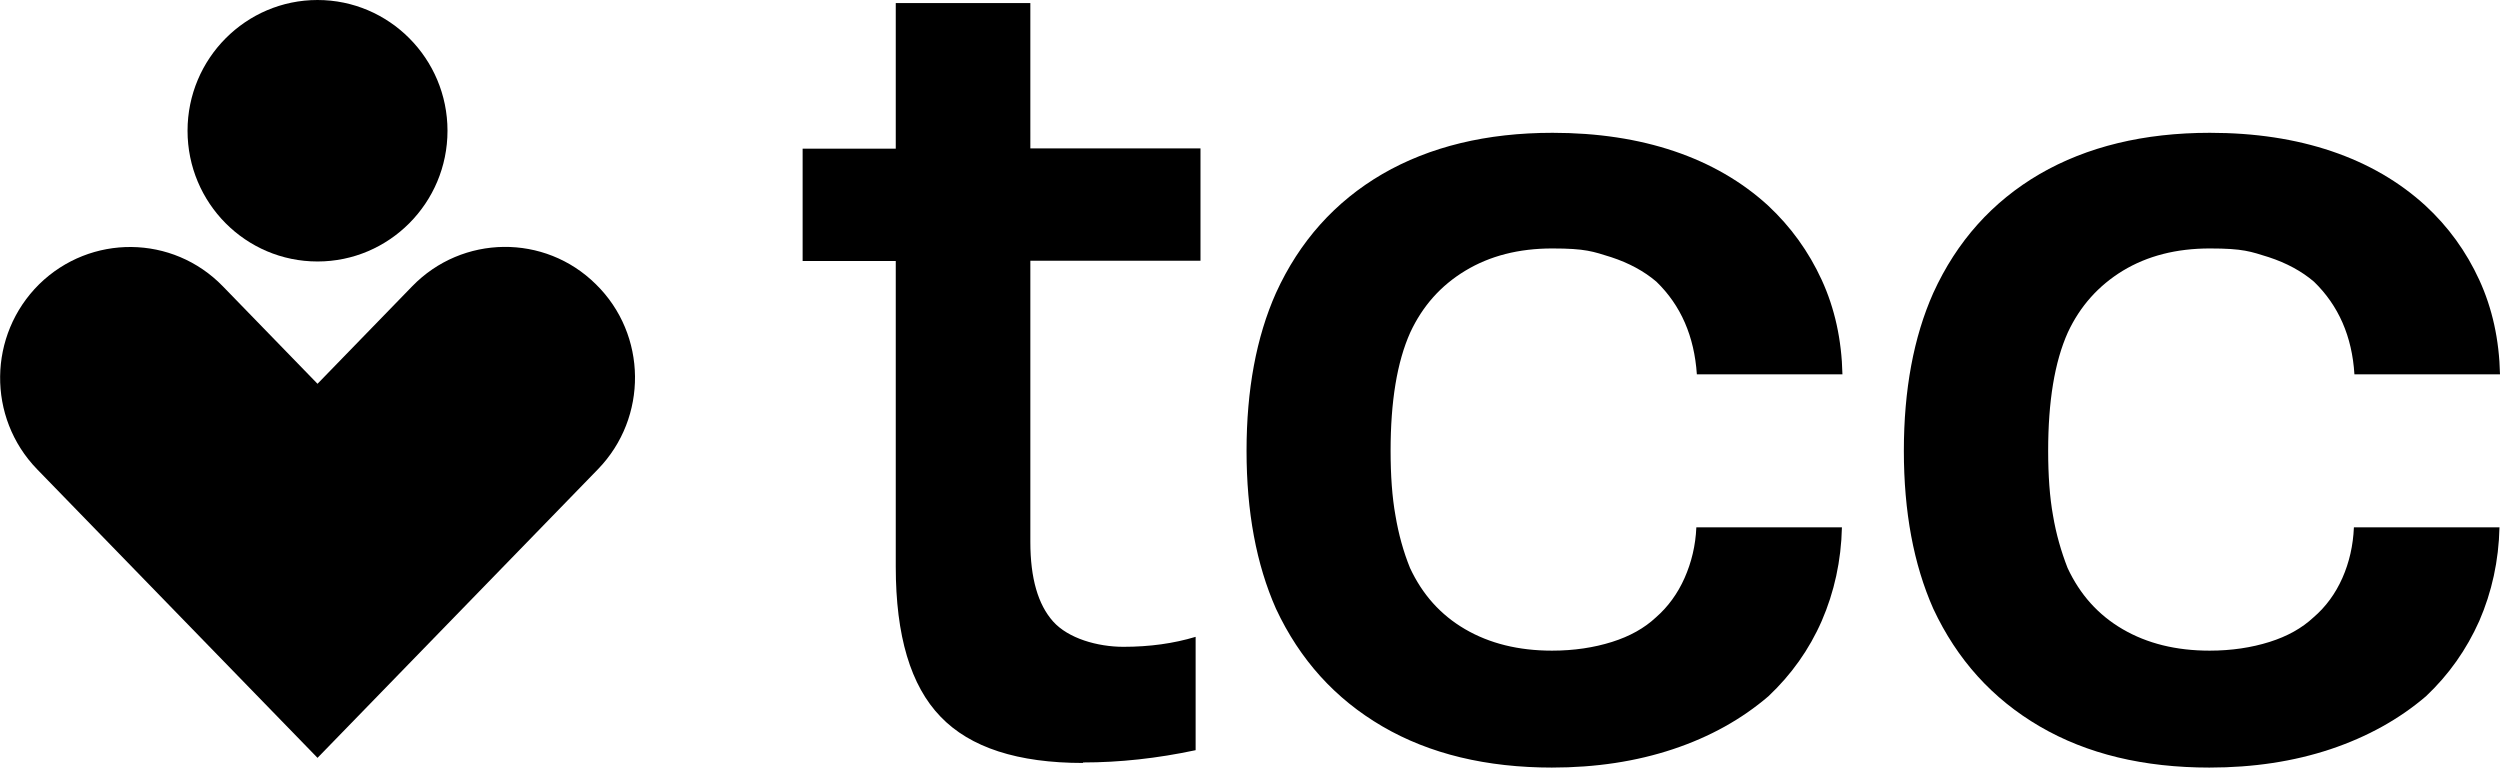
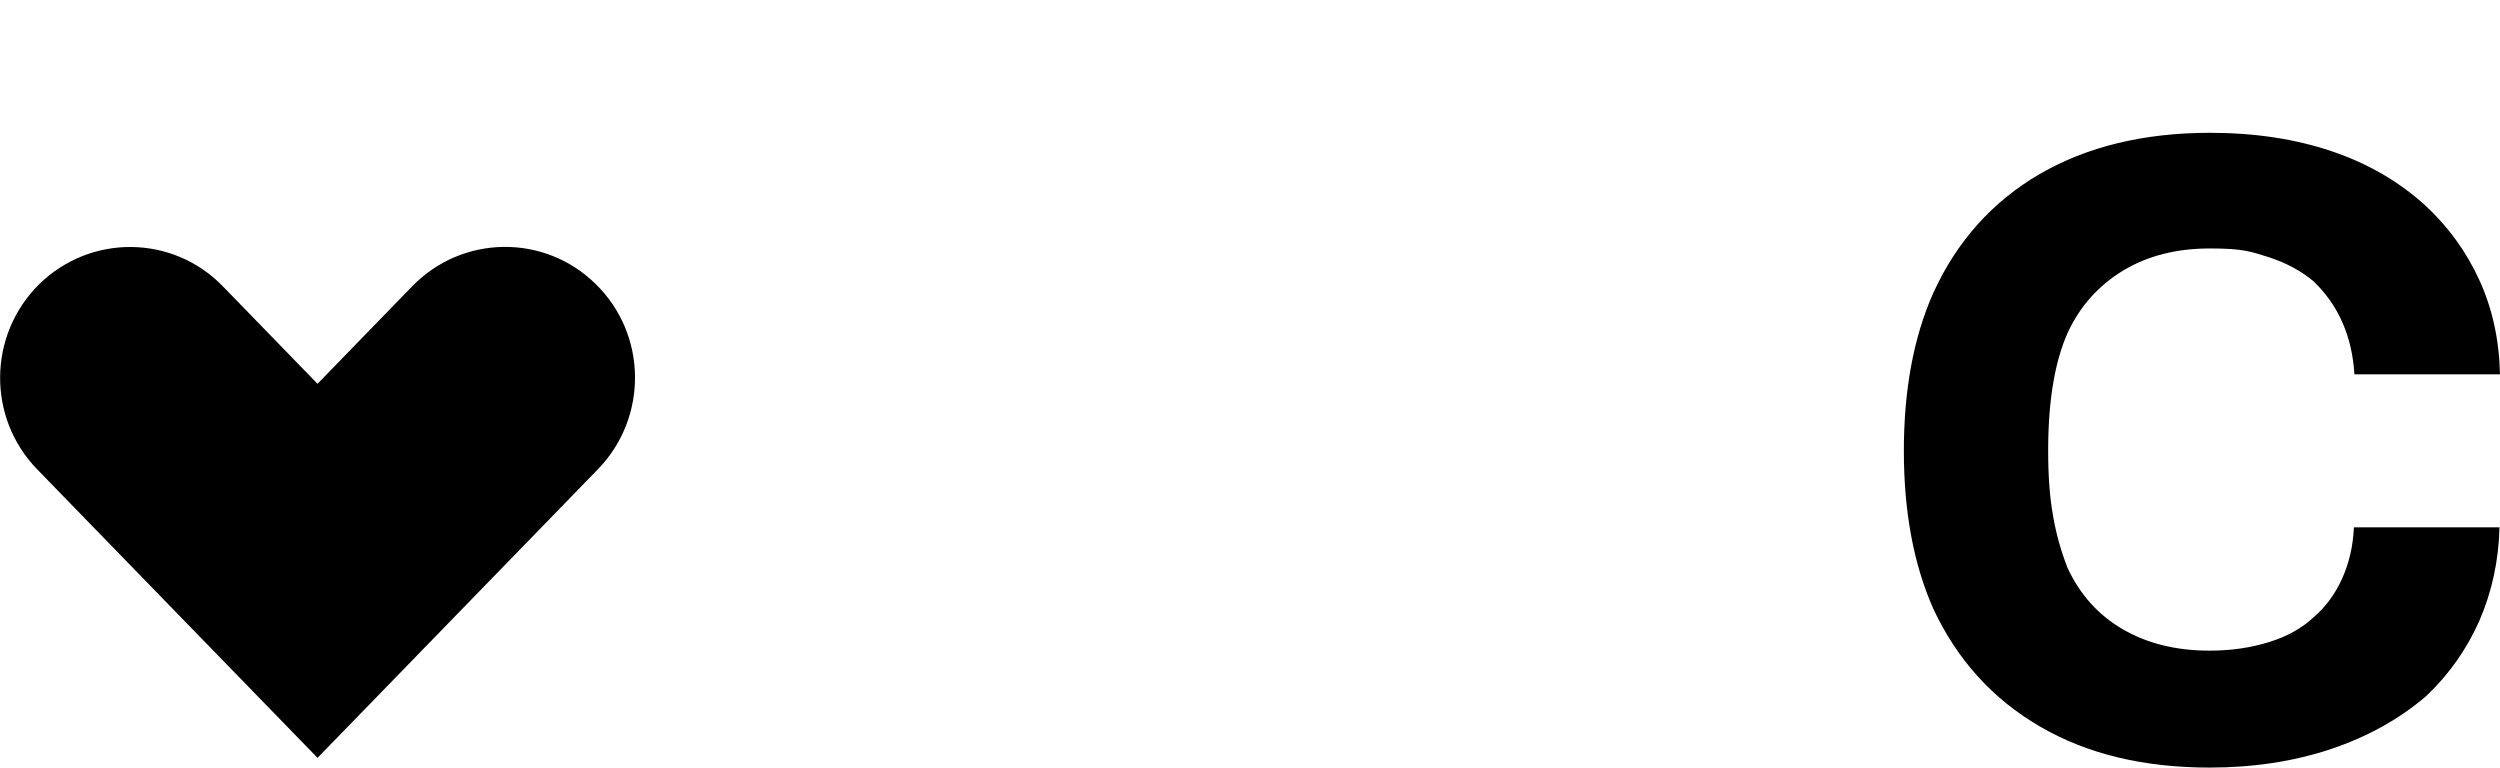
<svg xmlns="http://www.w3.org/2000/svg" id="Reusable_Shopping_Bag" width="977.1" height="300" version="1.1" viewBox="0 0 977.1 300">
-   <path d="M124.1,102.2c28,0,50.8-22.9,50.8-51.1S152.1,0,124.1,0s-50.8,22.9-50.8,51.1,22.7,51.1,50.8,51.1" />
  <path d="M233.7,183.4c19.6-20.2,19.3-52.6-.8-72.3-20-19.8-52.2-19.4-71.8.8l-37,38.1-37-38.1c-19.6-20.2-51.7-20.5-71.8-.8-20,19.8-20.4,52.1-.8,72.3l109.6,112.8,109.6-112.8h0Z" />
-   <path d="M423.3,298c14.3,0,29-1.6,44-4.8v-44.3c-8.6,2.6-18,3.9-28.2,3.9s-21.6-3.3-27.5-9.9c-5.9-6.6-8.9-16.9-8.9-31.1v-109.9h66.5v-43.9h-66.5V1.2h-52.6v56.9h-36.4v43.9h36.4v119.5c0,27,5.8,46.5,17.5,58.6,11.6,12.1,30.2,18.1,55.7,18.1M606.5,300c17.2,0,33-2.4,47.4-7.2,14.4-4.8,26.8-11.7,37.3-20.7,8.9-8.4,15.9-18.2,20.8-29.4,4.9-11.3,7.6-23.5,7.9-36.6h-56.9c-.3,7.1-1.9,13.7-4.6,19.8-2.7,6.1-6.5,11.3-11.2,15.4-4.5,4.2-10.2,7.4-17.2,9.6-7,2.2-14.8,3.4-23.4,3.4-13.1,0-24.4-2.8-34-8.4-9.6-5.6-16.7-13.6-21.5-23.9-2.6-6.4-4.5-13.3-5.7-20.5-1.3-7.2-1.9-15.7-1.9-25.3,0-19.3,2.5-34.7,7.7-46.3,4.8-10.3,11.9-18.3,21.5-24.1,9.6-5.8,20.9-8.7,34-8.7s15.9,1.2,23,3.4c7,2.3,12.9,5.5,17.7,9.6,9.6,9.3,14.8,21.4,15.8,36.2h56.9c-.3-13.5-3-25.8-8.1-36.9s-12.1-20.8-21-29.1c-10.2-9.3-22.4-16.4-36.6-21.2-14.2-4.8-30.1-7.2-47.6-7.2-25.8,0-48,5.4-66.5,16.1-18.5,10.8-32.4,26.3-41.6,46.5-7.7,17.3-11.5,37.9-11.5,61.7s3.8,44.3,11.5,61.7c9.3,19.9,23.1,35.2,41.6,46s40.7,16.1,66.5,16.1" />
  <path d="M863.5,300c17.2,0,33-2.4,47.4-7.2,14.3-4.8,26.8-11.7,37.3-20.7,8.9-8.4,15.8-18.2,20.8-29.4,4.9-11.3,7.6-23.5,7.9-36.6h-56.9c-.3,7.1-1.8,13.7-4.5,19.8s-6.5,11.3-11.3,15.4c-4.5,4.2-10.2,7.4-17.2,9.6-7,2.2-14.8,3.4-23.4,3.4-13.1,0-24.4-2.8-34-8.4-9.6-5.6-16.7-13.6-21.5-23.9-2.5-6.4-4.5-13.3-5.7-20.5-1.3-7.2-1.9-15.7-1.9-25.3,0-19.3,2.5-34.7,7.7-46.3,4.8-10.3,12-18.3,21.5-24.1,9.6-5.8,20.9-8.7,34-8.7s15.9,1.2,23,3.4c7,2.3,12.9,5.5,17.7,9.6,9.6,9.3,14.9,21.4,15.8,36.2h56.9c-.3-13.5-3-25.8-8.1-36.9s-12.1-20.8-21.1-29.1c-10.2-9.3-22.4-16.4-36.6-21.2-14.2-4.8-30-7.2-47.6-7.2-25.8,0-48,5.4-66.5,16.1-18.5,10.8-32.4,26.3-41.6,46.5-7.7,17.3-11.5,37.9-11.5,61.7s3.8,44.3,11.5,61.7c9.3,19.9,23.1,35.2,41.6,46s40.6,16.1,66.5,16.1" />
</svg>